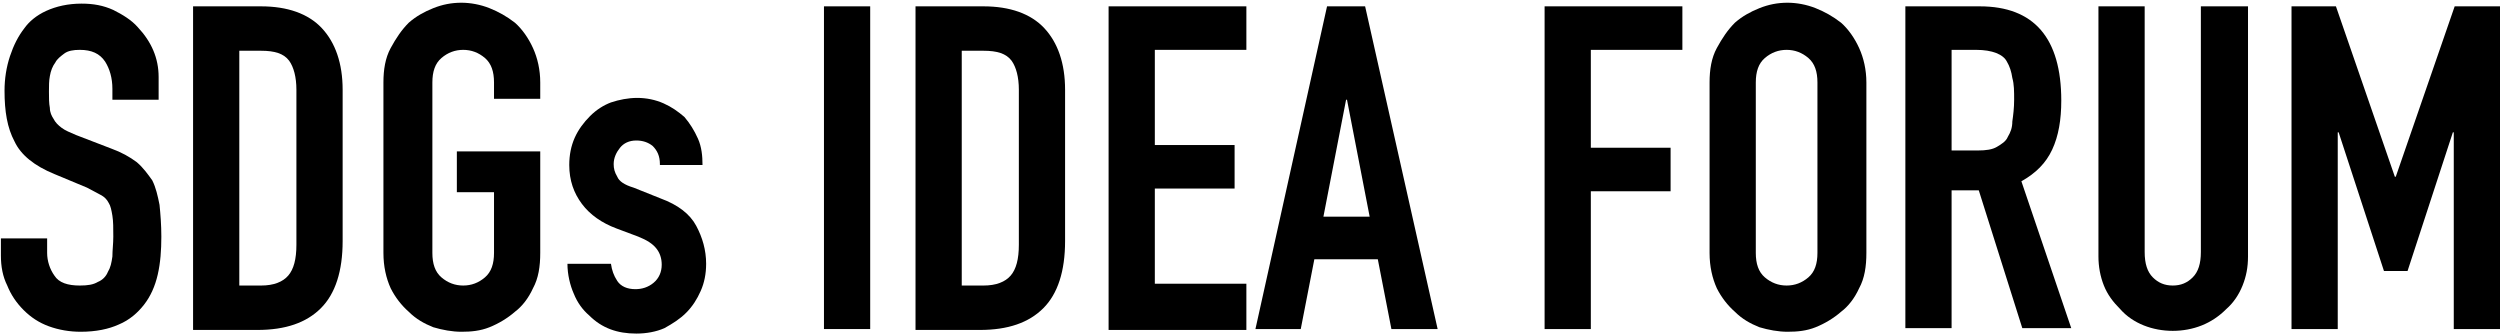
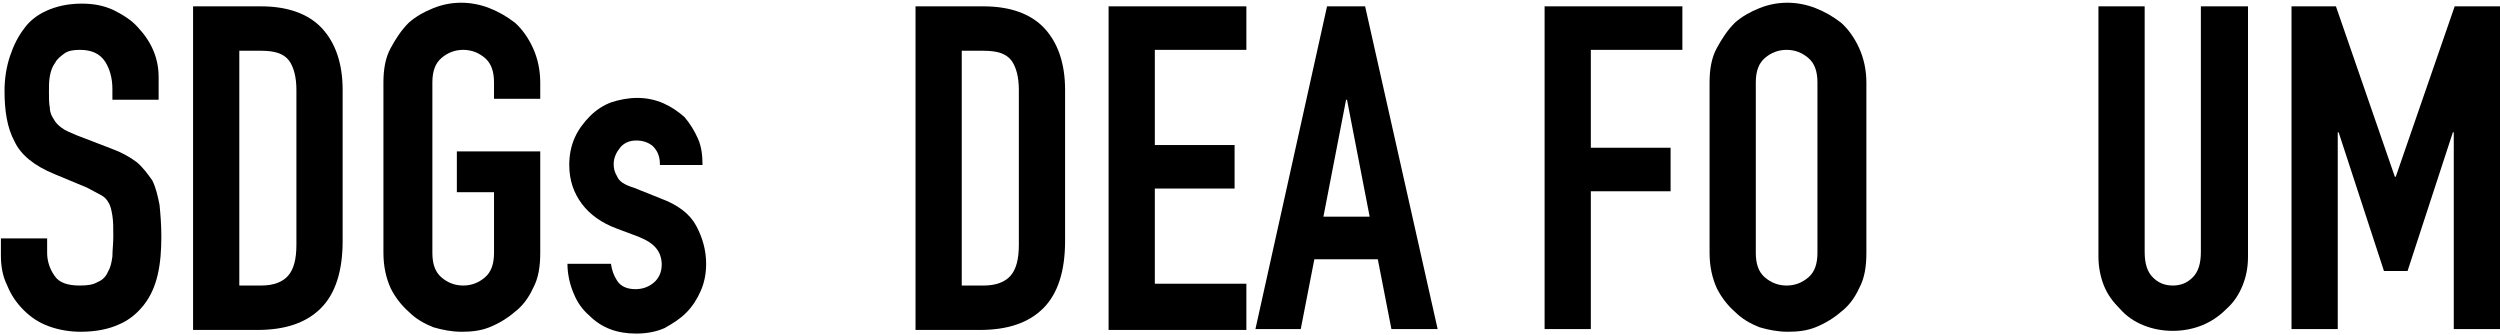
<svg xmlns="http://www.w3.org/2000/svg" version="1.1" id="レイヤー_1" x="0px" y="0px" viewBox="0 0 275.8 37" style="enable-background:new 0 0 275.8 37;" xml:space="preserve">
  <g>
    <g>
      <path d="M17.5,11h-5.1V9.8c0-1.2-0.3-2.2-0.8-3C11,5.9,10.1,5.5,8.8,5.5c-0.7,0-1.3,0.1-1.7,0.4c-0.4,0.3-0.8,0.6-1,1    C5.8,7.3,5.6,7.8,5.5,8.4c-0.1,0.5-0.1,1.1-0.1,1.7c0,0.7,0,1.3,0.1,1.8c0,0.5,0.2,0.9,0.4,1.2c0.2,0.4,0.5,0.7,0.9,1    c0.4,0.3,0.9,0.5,1.6,0.8l3.9,1.5c1.1,0.4,2,0.9,2.8,1.5c0.7,0.6,1.2,1.3,1.7,2c0.4,0.8,0.6,1.7,0.8,2.7c0.1,1,0.2,2.2,0.2,3.5    c0,1.5-0.1,2.9-0.4,4.2c-0.3,1.3-0.8,2.4-1.5,3.3c-0.7,0.9-1.6,1.7-2.8,2.2c-1.1,0.5-2.5,0.8-4.2,0.8c-1.2,0-2.4-0.2-3.5-0.6    c-1.1-0.4-2-1-2.8-1.8c-0.8-0.8-1.4-1.7-1.8-2.7c-0.5-1-0.7-2.1-0.7-3.3v-1.9h5.1v1.6c0,0.9,0.3,1.8,0.8,2.5    c0.5,0.8,1.5,1.1,2.8,1.1c0.9,0,1.5-0.1,2-0.4c0.5-0.2,0.9-0.6,1.1-1.1c0.3-0.5,0.4-1,0.5-1.7c0-0.7,0.1-1.4,0.1-2.2    c0-0.9,0-1.7-0.1-2.3c-0.1-0.6-0.2-1.1-0.4-1.4c-0.2-0.4-0.5-0.7-0.9-0.9c-0.4-0.2-0.9-0.5-1.5-0.8l-3.6-1.5    c-2.2-0.9-3.7-2.1-4.4-3.6c-0.8-1.5-1.1-3.3-1.1-5.6c0-1.3,0.2-2.6,0.6-3.8c0.4-1.2,0.9-2.2,1.6-3.1C3.2,2.4,4,1.7,5.1,1.2    C6.2,0.7,7.5,0.4,9,0.4c1.3,0,2.4,0.2,3.5,0.7c1,0.5,2,1.1,2.7,1.9c1.5,1.6,2.3,3.4,2.3,5.5V11z" />
      <path d="M21.3,36.3V0.7h7.5c2.9,0,5.2,0.8,6.7,2.4C37,4.7,37.8,7,37.8,9.9v16.7c0,3.3-0.8,5.8-2.4,7.4c-1.6,1.6-3.9,2.4-7,2.4    H21.3z M26.4,5.5v26h2.4c1.4,0,2.4-0.4,3-1.1c0.6-0.7,0.9-1.8,0.9-3.4V9.9c0-1.4-0.3-2.5-0.8-3.2c-0.6-0.8-1.6-1.1-3.1-1.1H26.4z" />
      <path d="M42.3,9.1c0-1.4,0.2-2.7,0.8-3.8s1.2-2,2-2.8c0.8-0.7,1.7-1.2,2.7-1.6c1-0.4,2-0.6,3.1-0.6c1,0,2.1,0.2,3.1,0.6    c1,0.4,1.9,0.9,2.8,1.6c0.8,0.7,1.5,1.7,2,2.8s0.8,2.4,0.8,3.8v1.8h-5.1V9.1c0-1.2-0.3-2.1-1-2.7c-0.7-0.6-1.5-0.9-2.4-0.9    c-0.9,0-1.7,0.3-2.4,0.9c-0.7,0.6-1,1.5-1,2.7v18.8c0,1.2,0.3,2.1,1,2.7c0.7,0.6,1.5,0.9,2.4,0.9c0.9,0,1.7-0.3,2.4-0.9    c0.7-0.6,1-1.5,1-2.7v-6.7h-4.1v-4.5h9.2v11.2c0,1.5-0.2,2.8-0.8,3.9c-0.5,1.1-1.2,2-2,2.6c-0.8,0.7-1.8,1.3-2.8,1.7    c-1,0.4-2,0.5-3.1,0.5c-1,0-2.1-0.2-3.1-0.5c-1-0.4-1.9-0.9-2.7-1.7c-0.8-0.7-1.5-1.6-2-2.6c-0.5-1.1-0.8-2.4-0.8-3.9V9.1z" />
      <path d="M72.8,18.1c0-0.9-0.3-1.5-0.8-2c-0.5-0.4-1.1-0.6-1.8-0.6c-0.8,0-1.4,0.3-1.8,0.8c-0.4,0.5-0.7,1.1-0.7,1.8    c0,0.5,0.1,0.9,0.4,1.4c0.2,0.5,0.8,0.9,1.8,1.2l3,1.2c1.9,0.7,3.2,1.7,3.9,3c0.7,1.3,1.1,2.7,1.1,4.2c0,1.1-0.2,2.1-0.6,3    c-0.4,0.9-0.9,1.7-1.6,2.4s-1.5,1.2-2.4,1.7c-0.9,0.4-2,0.6-3.1,0.6c-2.1,0-3.8-0.6-5.2-2c-0.7-0.6-1.3-1.4-1.7-2.4    c-0.4-0.9-0.7-2.1-0.7-3.3h4.8c0.1,0.7,0.3,1.3,0.7,1.9c0.4,0.6,1.1,0.9,2,0.9c0.7,0,1.4-0.2,2-0.7c0.6-0.5,0.9-1.2,0.9-2    c0-0.7-0.2-1.3-0.6-1.8s-1-0.9-2-1.3l-2.4-0.9c-1.6-0.6-2.9-1.5-3.8-2.7c-0.9-1.2-1.4-2.6-1.4-4.3c0-1.1,0.2-2.1,0.6-3    c0.4-0.9,1-1.7,1.7-2.4c0.7-0.7,1.5-1.2,2.3-1.5c0.9-0.3,1.9-0.5,2.9-0.5s2,0.2,2.9,0.6c0.9,0.4,1.6,0.9,2.3,1.5    c0.6,0.7,1.1,1.5,1.5,2.4c0.4,0.9,0.5,1.9,0.5,2.9H72.8z" />
-       <path d="M90.9,36.3V0.7H96v35.6H90.9z" />
      <path d="M101,36.3V0.7h7.5c2.9,0,5.2,0.8,6.7,2.4c1.5,1.6,2.3,3.9,2.3,6.8v16.7c0,3.3-0.8,5.8-2.4,7.4c-1.6,1.6-3.9,2.4-7,2.4H101    z M106.1,5.5v26h2.4c1.4,0,2.4-0.4,3-1.1c0.6-0.7,0.9-1.8,0.9-3.4V9.9c0-1.4-0.3-2.5-0.8-3.2c-0.6-0.8-1.6-1.1-3.1-1.1H106.1z" />
      <path d="M122.3,36.3V0.7h15.2v4.8h-10.1V16h8.8v4.8h-8.8v10.5h10.1v5.1H122.3z" />
      <path d="M138.5,36.3l7.9-35.6h4.2l8,35.6h-5.1l-1.5-7.7h-7l-1.5,7.7H138.5z M151.1,23.9L148.6,11h-0.1L146,23.9H151.1z" />
      <path d="M170.4,36.3V0.7h15.2v4.8h-10.1v10.8h8.8v4.8h-8.8v15.2H170.4z" />
      <path d="M188.6,9.1c0-1.4,0.2-2.7,0.8-3.8s1.2-2,2-2.8c0.8-0.7,1.7-1.2,2.7-1.6c1-0.4,2-0.6,3.1-0.6c1,0,2.1,0.2,3.1,0.6    s1.9,0.9,2.8,1.6c0.8,0.7,1.5,1.7,2,2.8s0.8,2.4,0.8,3.8v18.8c0,1.5-0.2,2.8-0.8,3.9c-0.5,1.1-1.2,2-2,2.6    c-0.8,0.7-1.8,1.3-2.8,1.7s-2,0.5-3.1,0.5c-1,0-2.1-0.2-3.1-0.5c-1-0.4-1.9-0.9-2.7-1.7c-0.8-0.7-1.5-1.6-2-2.6    c-0.5-1.1-0.8-2.4-0.8-3.9V9.1z M193.7,27.9c0,1.2,0.3,2.1,1,2.7s1.5,0.9,2.4,0.9c0.9,0,1.7-0.3,2.4-0.9c0.7-0.6,1-1.5,1-2.7V9.1    c0-1.2-0.3-2.1-1-2.7c-0.7-0.6-1.5-0.9-2.4-0.9c-0.9,0-1.7,0.3-2.4,0.9s-1,1.5-1,2.7V27.9z" />
-       <path d="M210.2,36.3V0.7h8.2c6,0,9,3.5,9,10.4c0,2.1-0.3,3.9-1,5.4s-1.8,2.6-3.4,3.5l5.5,16.2h-5.4l-4.8-15.2h-3v15.2H210.2z     M215.3,5.5v11.1h2.9c0.9,0,1.6-0.1,2.1-0.4s1-0.6,1.2-1.1c0.3-0.5,0.5-1,0.5-1.7c0.1-0.7,0.2-1.5,0.2-2.4s0-1.7-0.2-2.4    c-0.1-0.7-0.3-1.3-0.6-1.8C221,6,219.8,5.5,218,5.5H215.3z" />
      <path d="M248,0.7v27.6c0,1.2-0.2,2.2-0.6,3.2c-0.4,1-1,1.9-1.8,2.6c-0.8,0.8-1.7,1.4-2.7,1.8c-1,0.4-2.1,0.6-3.2,0.6    c-1.1,0-2.2-0.2-3.2-0.6c-1-0.4-1.9-1-2.6-1.8c-0.8-0.8-1.4-1.6-1.8-2.6c-0.4-1-0.6-2.1-0.6-3.2V0.7h5.1v27.1    c0,1.3,0.3,2.2,0.9,2.8c0.6,0.6,1.3,0.9,2.2,0.9c0.9,0,1.6-0.3,2.2-0.9c0.6-0.6,0.9-1.5,0.9-2.8V0.7H248z" />
      <path d="M252.8,36.3V0.7h4.9l6.5,18.8h0.1l6.5-18.8h5v35.6h-5.1V14.6h-0.1l-5,15.3H263l-5-15.3h-0.1v21.7H252.8z" />
    </g>
  </g>
</svg>